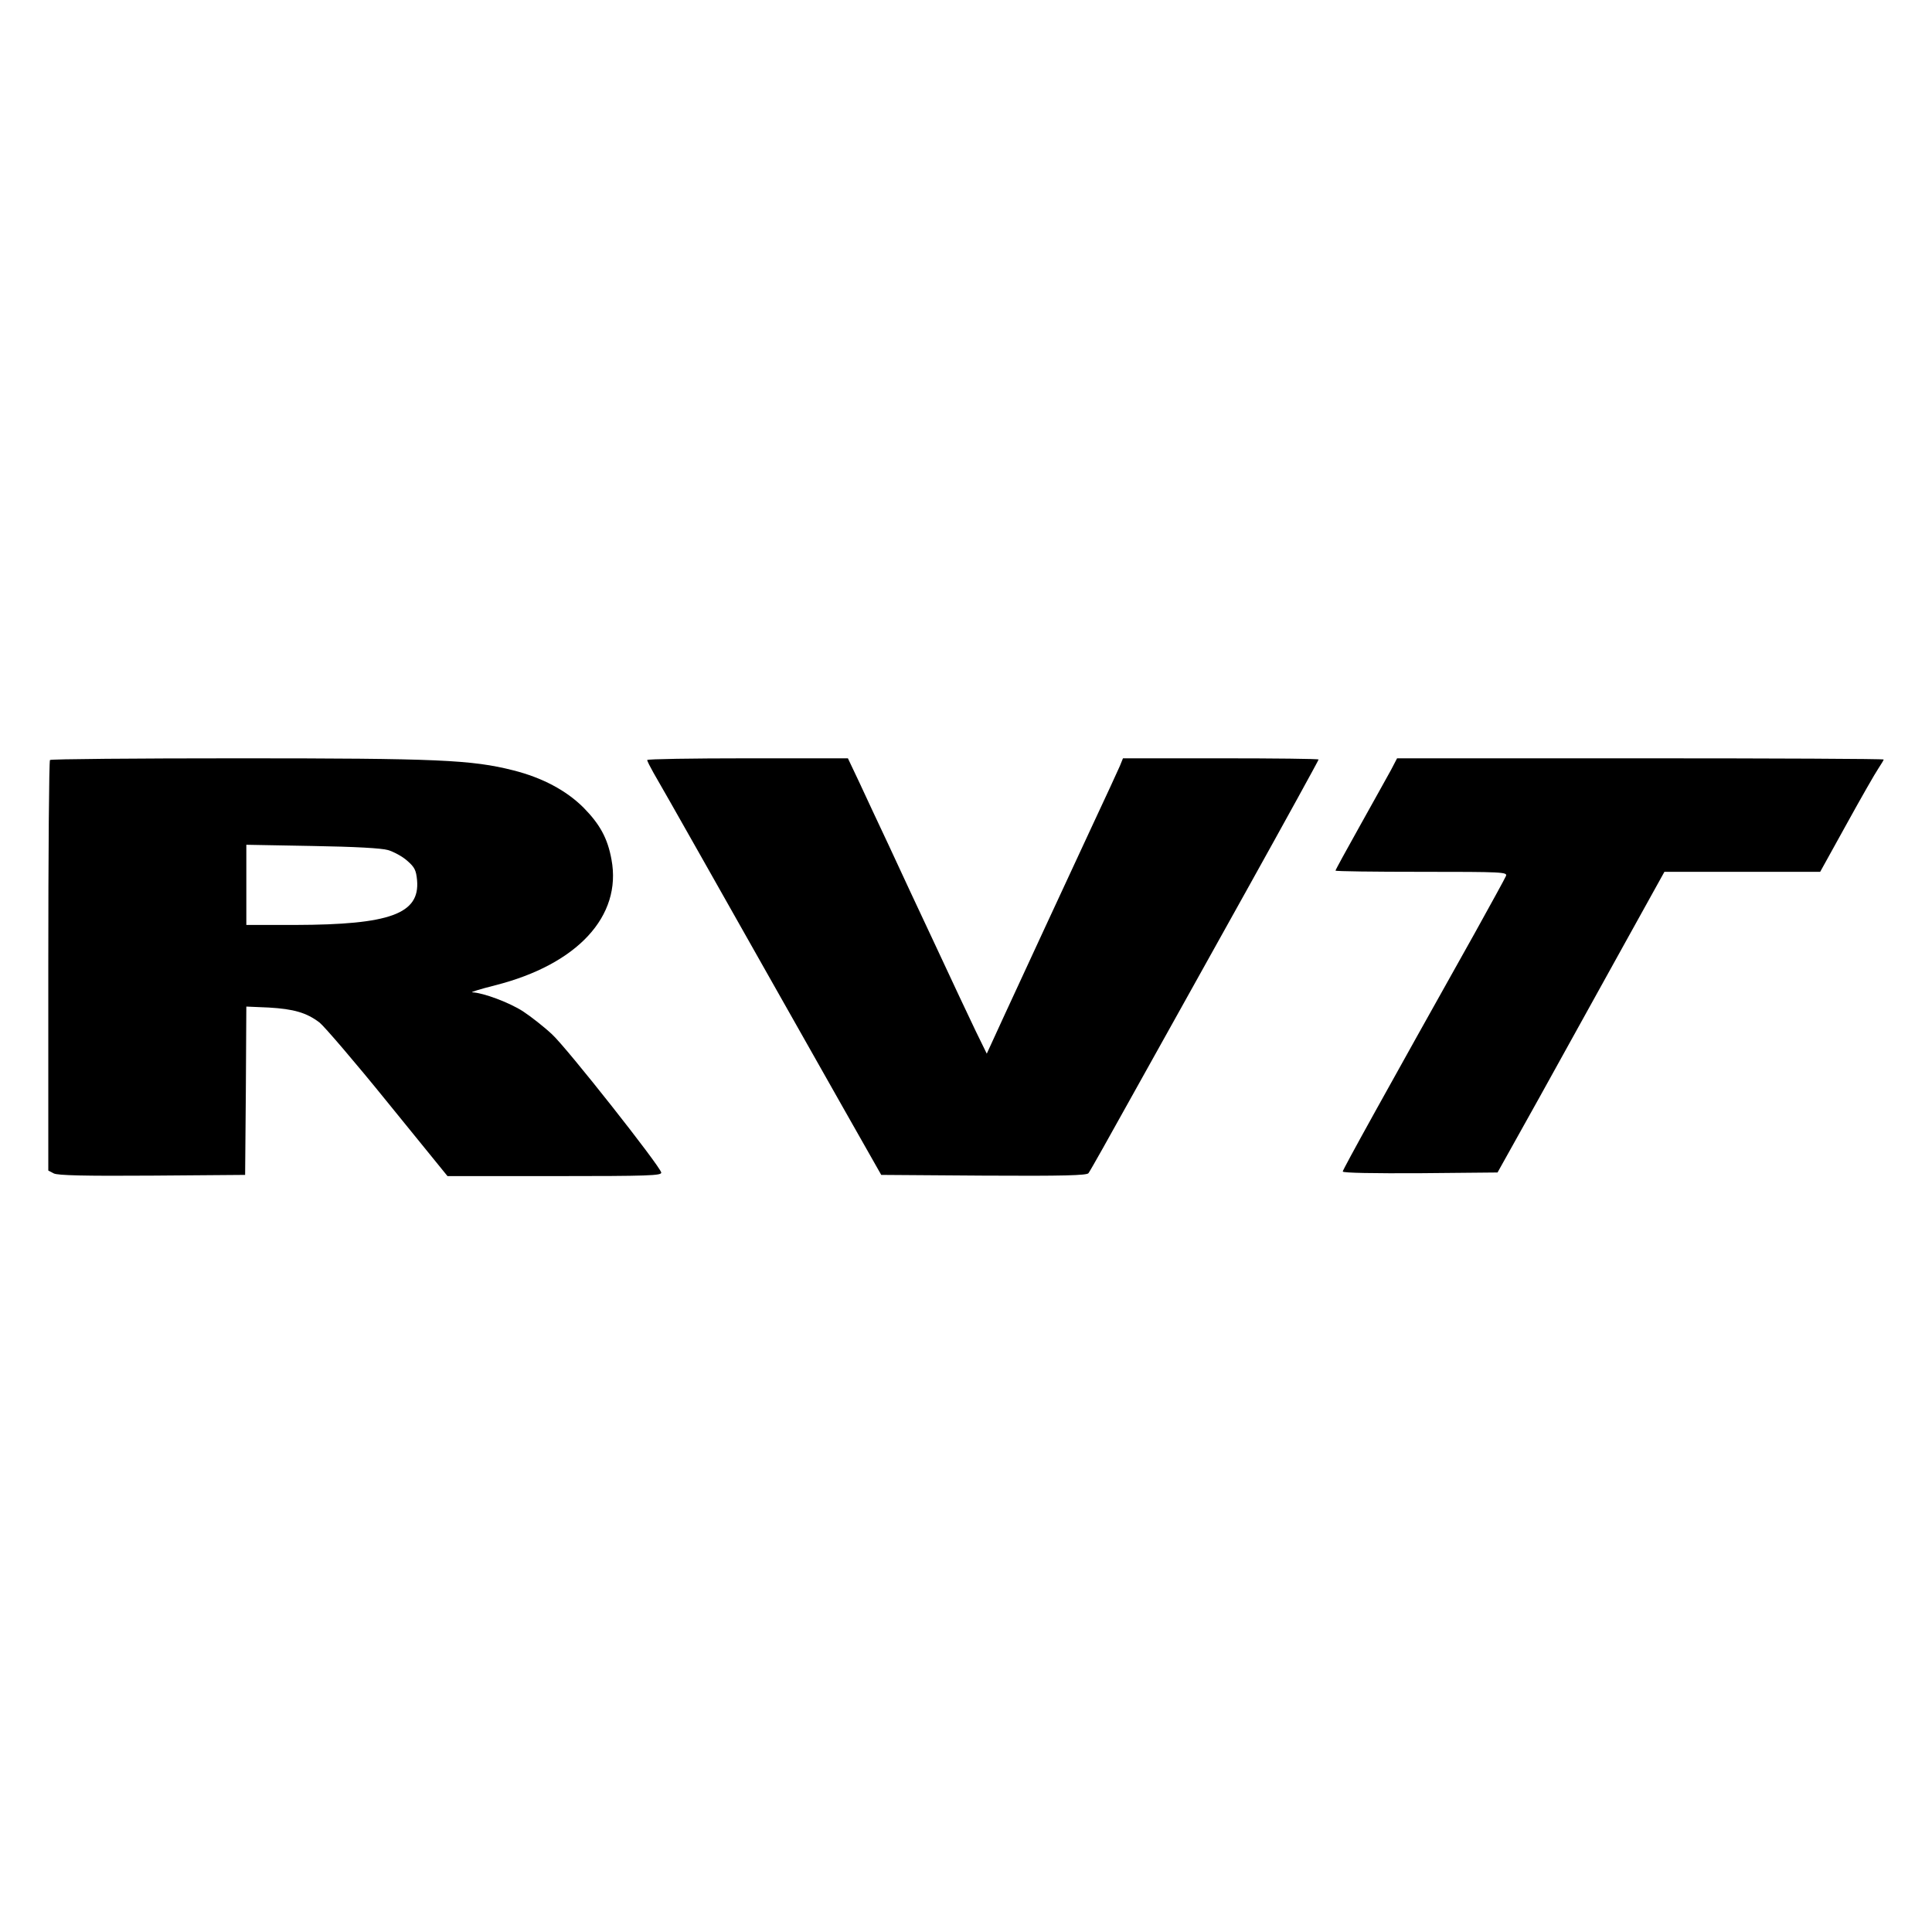
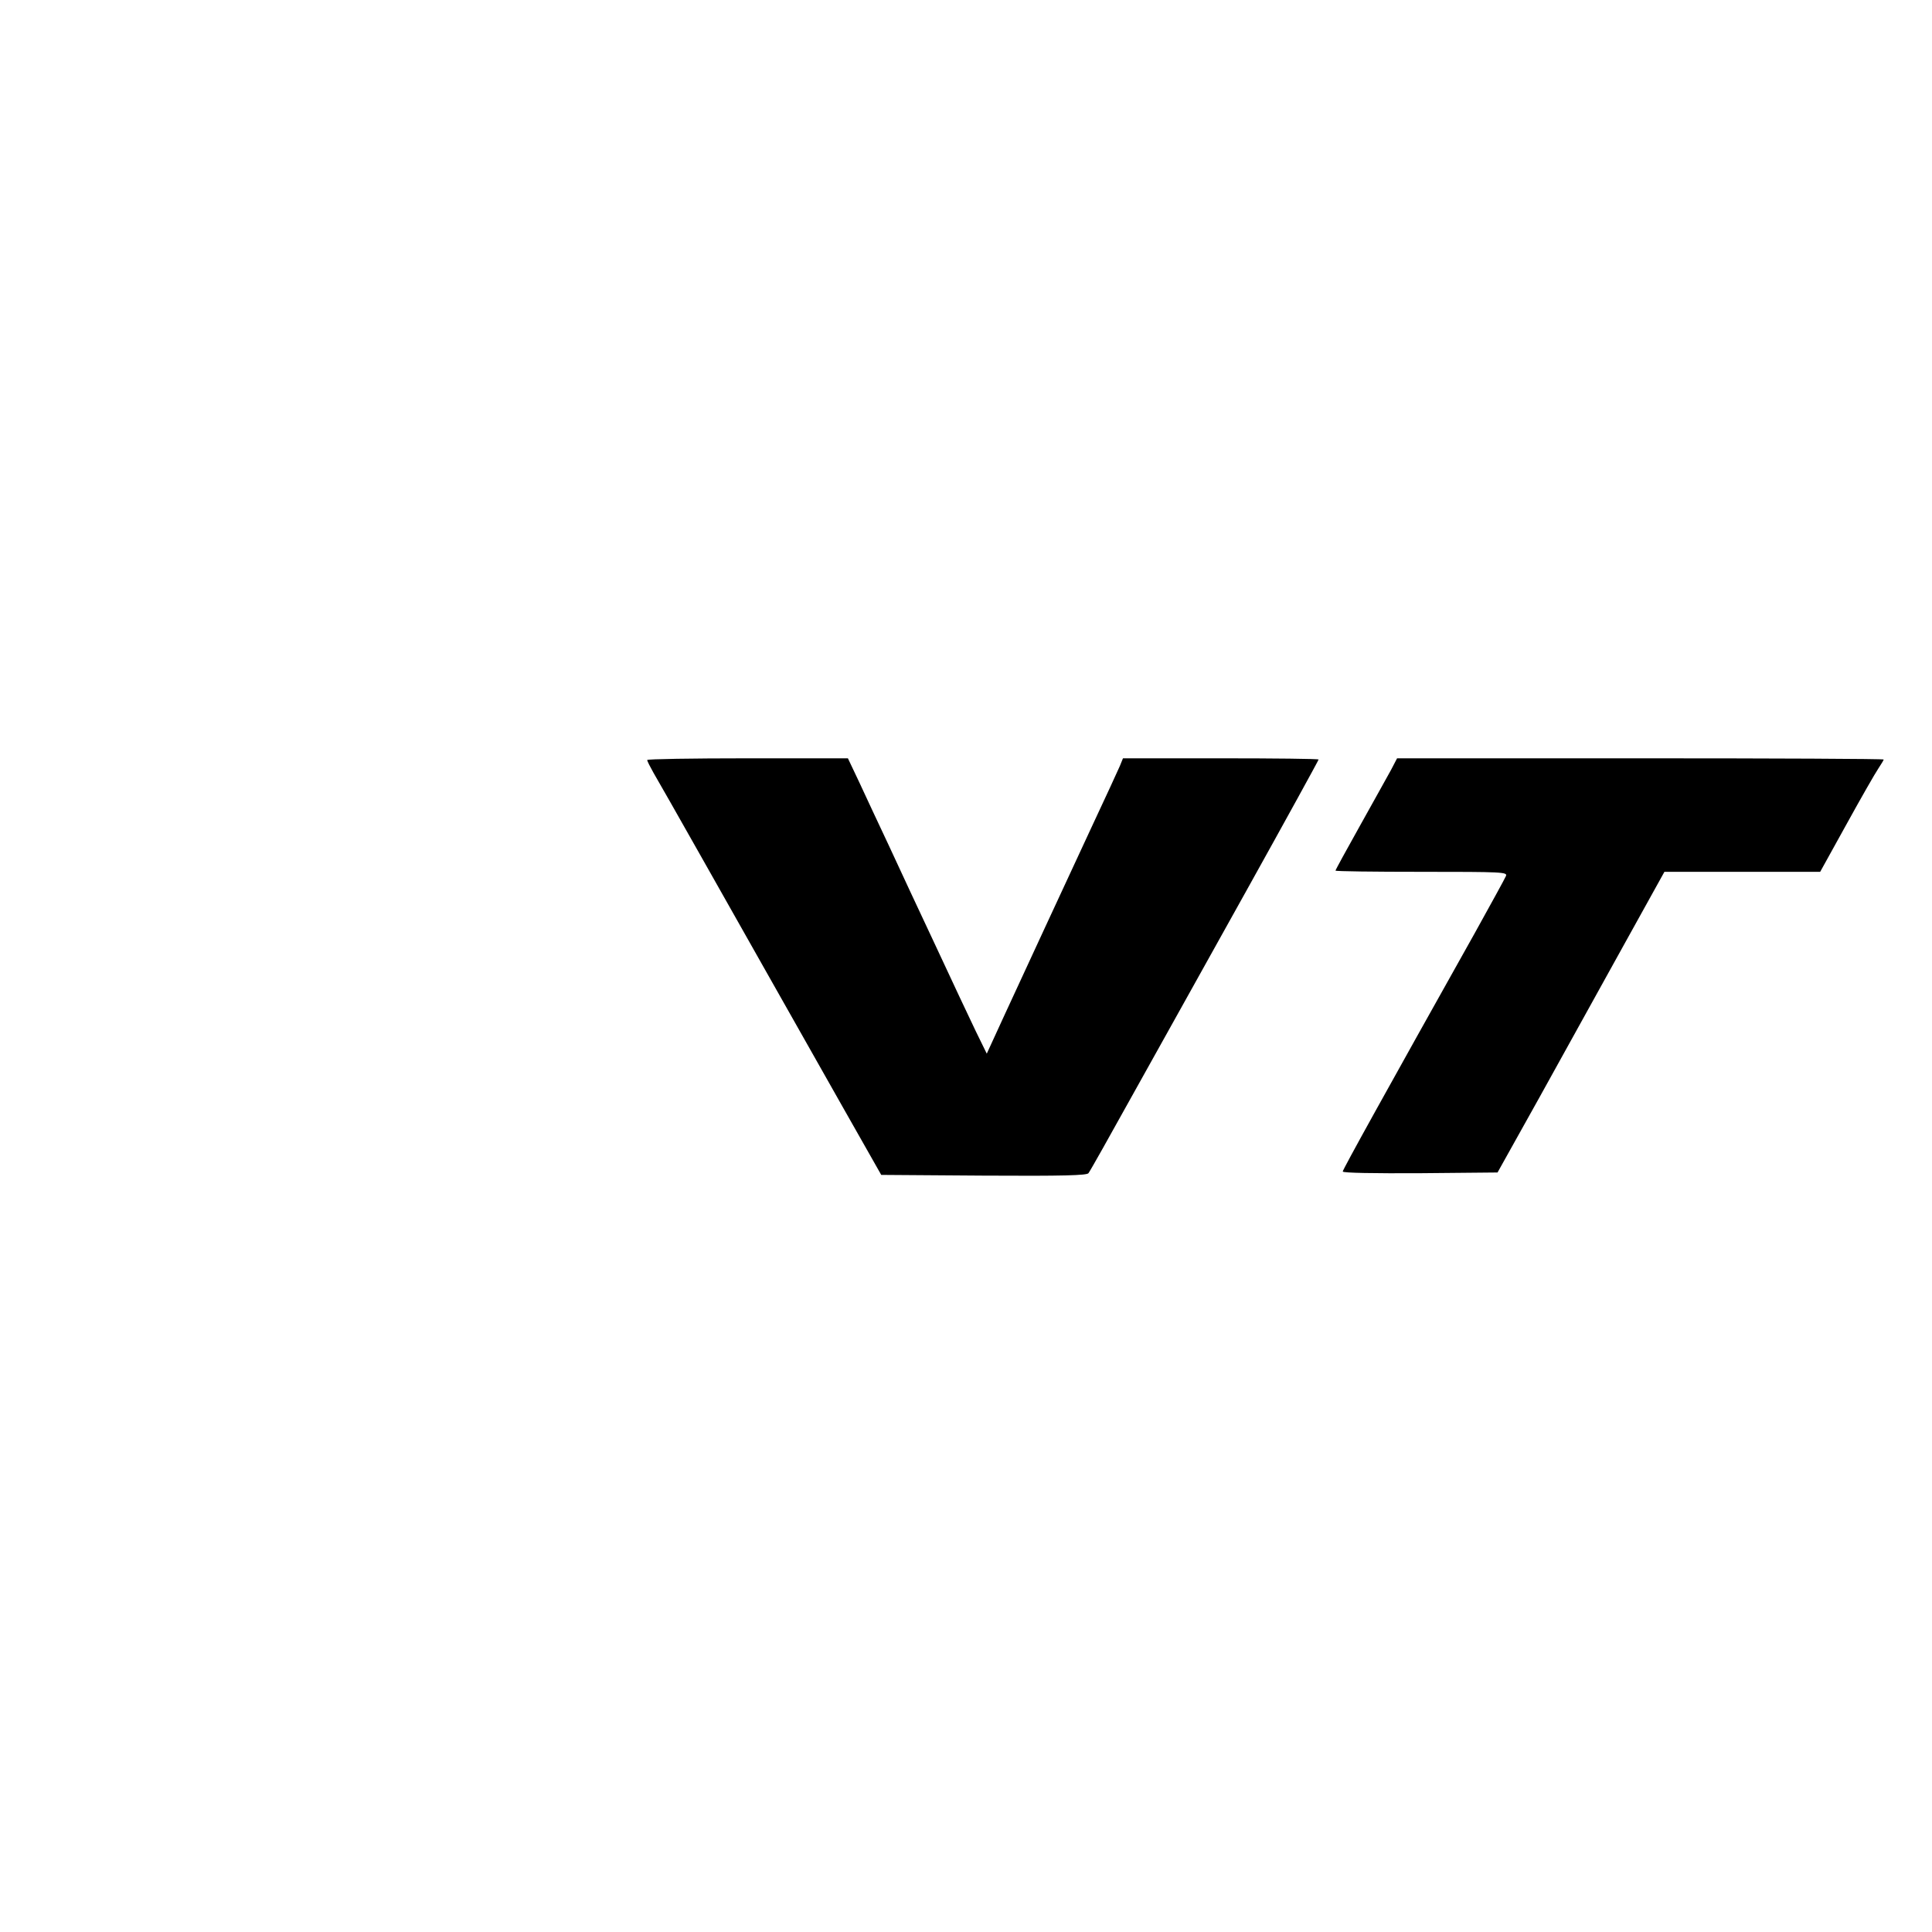
<svg xmlns="http://www.w3.org/2000/svg" version="1.0" width="800pt" height="800pt" viewBox="0 0 800 800" preserveAspectRatio="xMidYMid meet">
  <g transform="translate(0,800) scale(0.1,-0.1)" fill="#000000" stroke="none">
-     <path d="M207 4853 c-4 -3 -7 -387 -7 -853 l0 -847 23 -12 c16 -8 124 -11 407 -9 l385 3 3 349 2 348 93 -4 c103 -6 156 -21 210 -62 20 -16 148 -165 283 -332 l247 -304 444 0 c389 0 444 2 441 15 -6 28 -390 515 -452 572 -33 31 -88 74 -120 95 -57 37 -165 77 -210 79 -11 0 31 13 94 29 340 86 526 286 482 521 -16 88 -48 146 -116 215 -71 71 -171 124 -290 154 -173 44 -316 50 -1139 50 -426 0 -777 -3 -780 -7z m1400 -373 c23 -7 59 -26 79 -44 31 -27 37 -39 41 -81 12 -139 -112 -184 -504 -185 l-203 0 0 166 0 166 273 -5 c177 -3 287 -9 314 -17z" />
    <path d="M2680 4853 c0 -5 12 -28 26 -53 15 -25 104 -182 199 -350 181 -321 332 -587 588 -1040 l156 -275 424 -3 c332 -2 427 1 434 10 6 7 89 155 185 328 97 173 309 555 472 847 163 293 296 535 296 538 0 3 -182 5 -405 5 l-405 0 -13 -32 c-8 -18 -60 -132 -117 -253 -130 -279 -267 -576 -361 -779 l-73 -159 -46 94 c-25 52 -99 209 -164 349 -66 140 -154 329 -196 420 -43 91 -98 209 -123 263 l-46 97 -415 0 c-229 0 -416 -3 -416 -7z" />
    <path d="M5760 4812 c-14 -26 -72 -129 -128 -230 -56 -100 -102 -184 -102 -187 0 -3 160 -5 356 -5 335 0 356 -1 350 -17 -4 -10 -63 -117 -130 -238 -367 -655 -546 -978 -546 -986 0 -6 133 -8 321 -7 l320 3 173 310 c95 171 250 451 345 623 l173 312 322 0 323 0 109 197 c60 109 119 212 132 231 12 18 22 35 22 37 0 3 -453 5 -1007 5 l-1008 0 -25 -48z" />
  </g>
</svg>